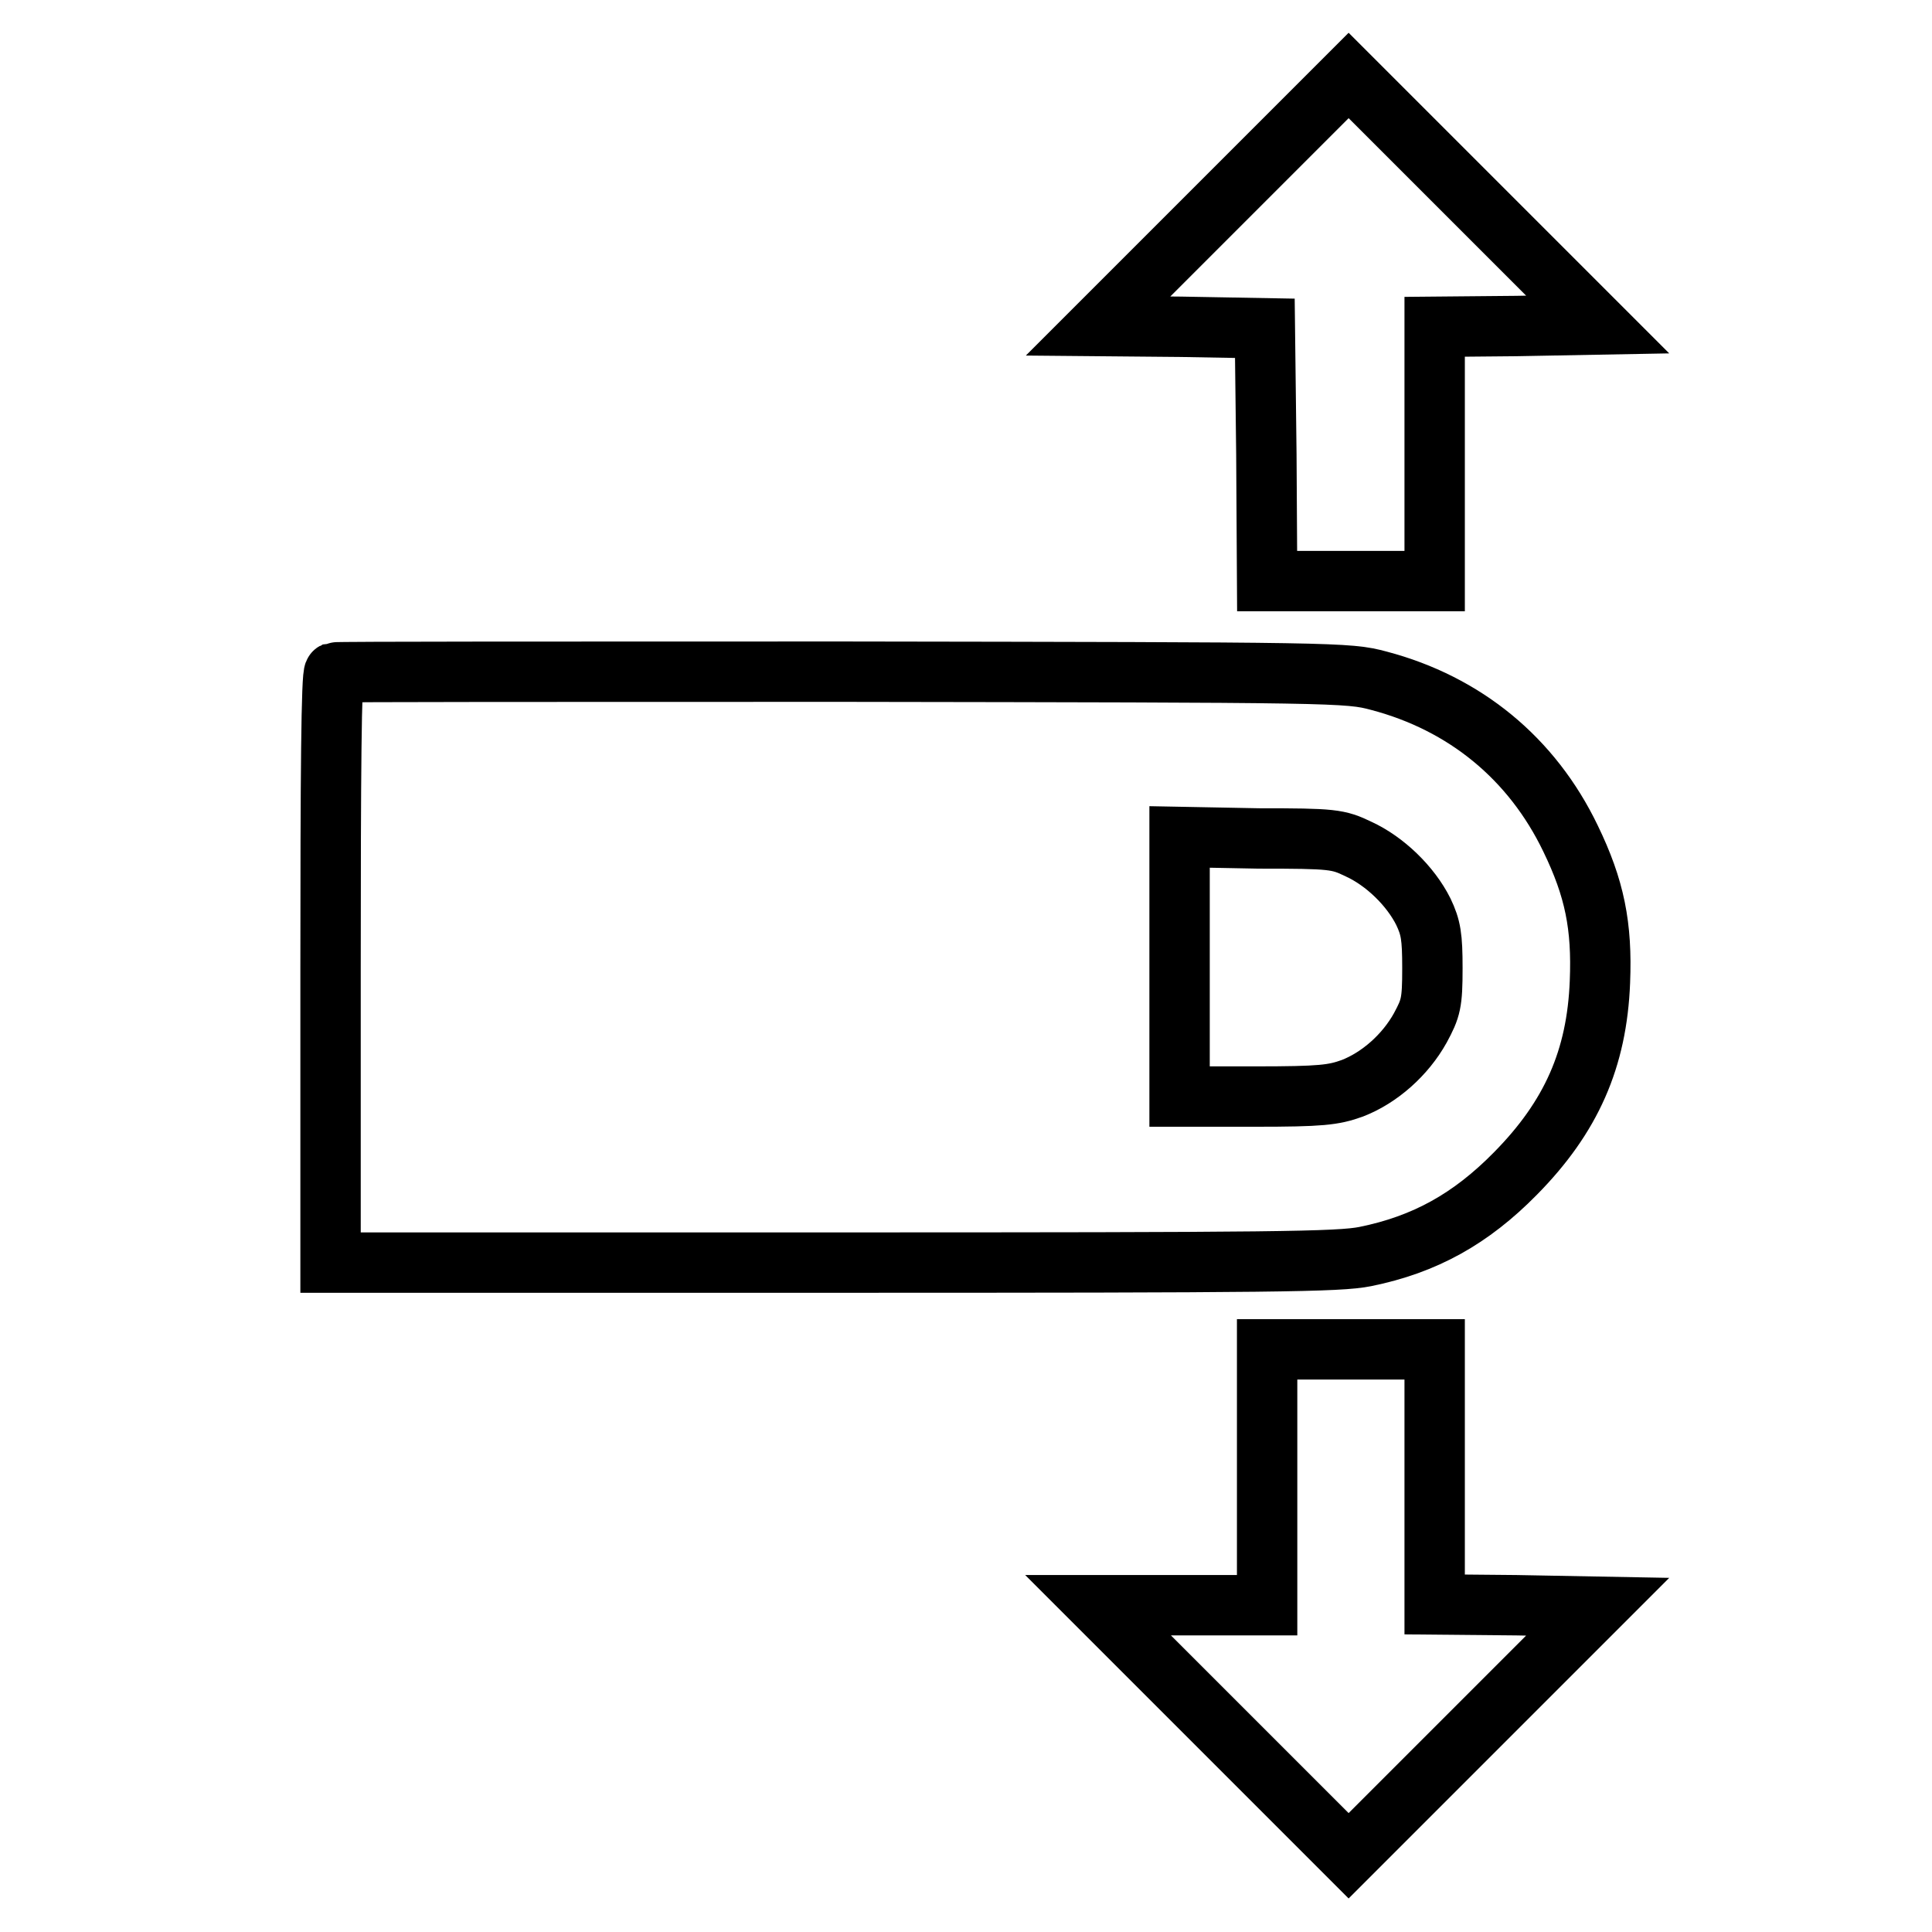
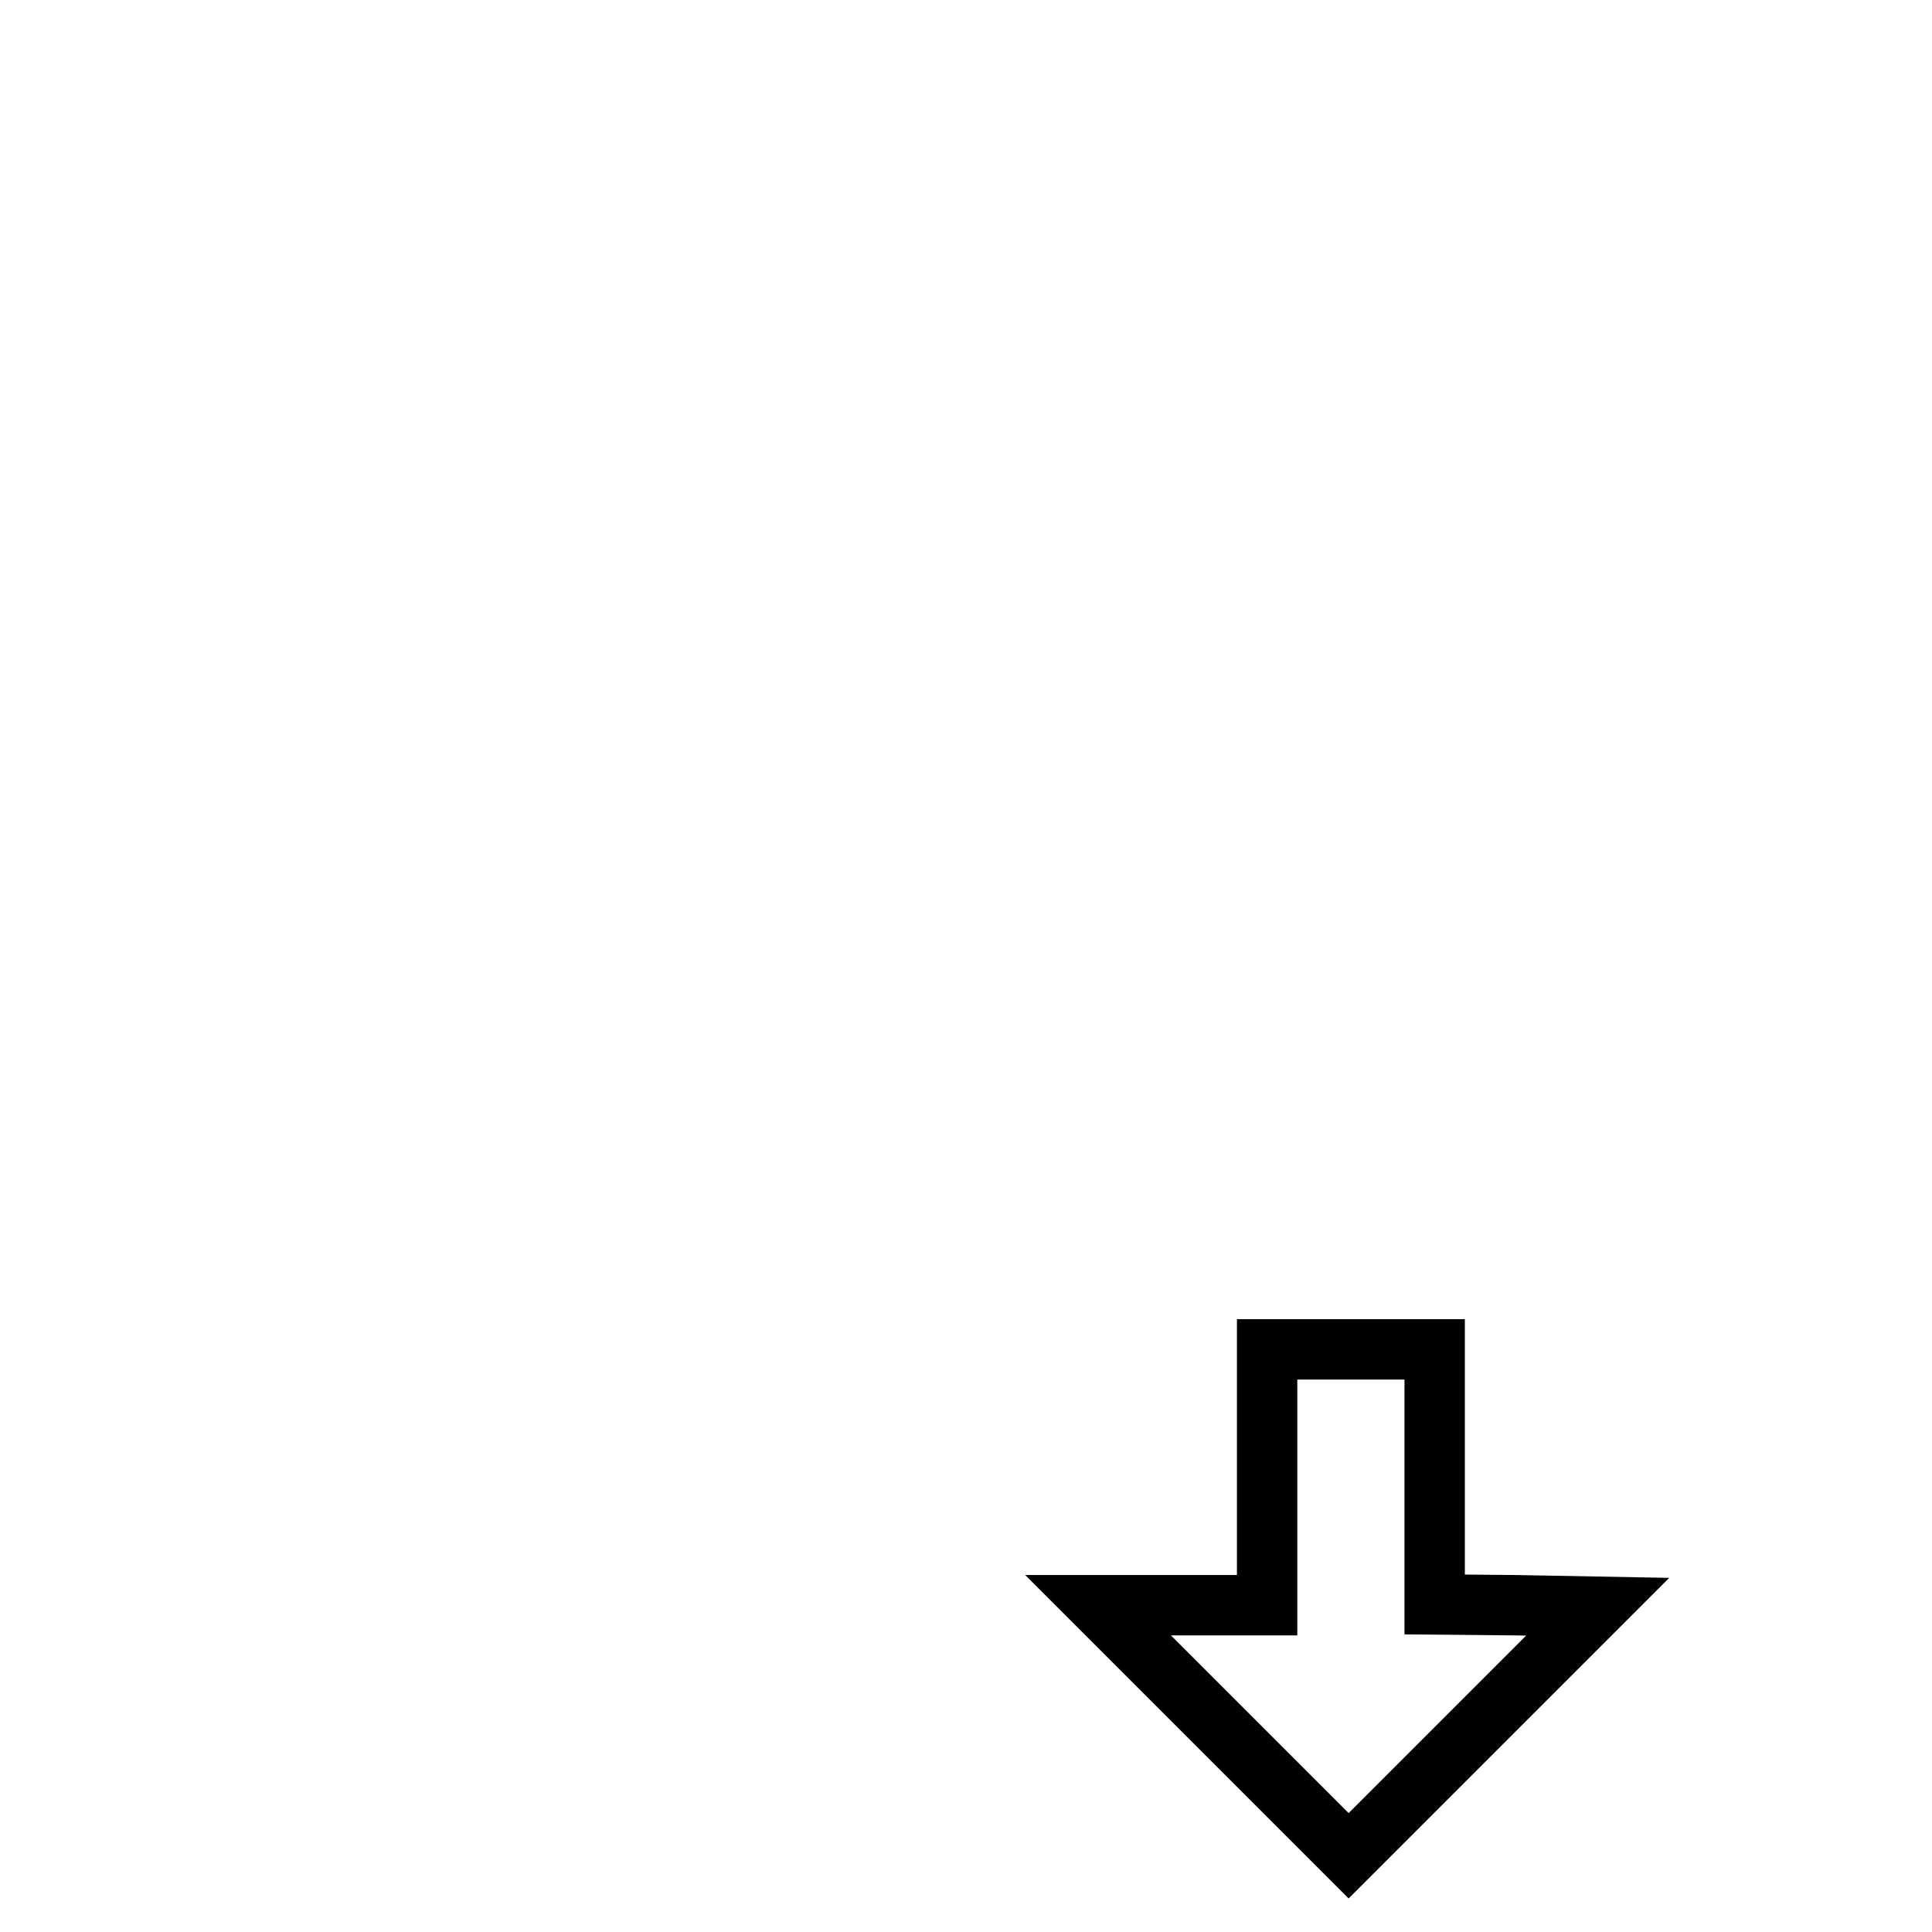
<svg xmlns="http://www.w3.org/2000/svg" version="1.1" x="0px" y="0px" viewBox="0 0 256 256" enable-background="new 0 0 256 256" xml:space="preserve">
  <g>
    <g>
      <g>
-         <path stroke-width="8" fill-opacity="0" stroke="#000000" d="M162.1,26.6l-16.6,16.6l11,0.1l11.1,0.2l0.2,16.7l0.1,16.8H179h11.1V60.2V43.3l10.8-0.1l10.8-0.2l-16.5-16.5L178.7,10L162.1,26.6z" />
-         <path stroke-width="8" fill-opacity="0" stroke="#000000" d="M44.3,89.1c-0.4,0.2-0.5,13.7-0.5,39.2v39h66.5c58.7,0,67.1-0.1,70.6-0.8c7.9-1.6,14-5,19.9-11c7.4-7.5,10.8-15.2,11.2-25.4c0.3-7.4-0.7-12.4-3.9-19c-5.1-10.6-14-17.9-25.4-20.9c-4.1-1.1-5.4-1.1-71.1-1.2C75,89,44.6,89,44.3,89.1z M180,112.5c3.5,1.6,6.9,4.9,8.6,8.3c1,2.1,1.2,3.3,1.2,7.5c0,4.6-0.2,5.3-1.6,7.9c-2,3.6-5.4,6.6-9,8c-2.5,0.9-4.1,1.1-12.9,1.1h-10v-17.2v-17.2l10.5,0.2C176.6,111.1,177.3,111.2,180,112.5z" />
        <path stroke-width="8" fill-opacity="0" stroke="#000000" d="M167.9,195.8v16.9h-11.2h-11.2l16.6,16.6l16.6,16.6l16.5-16.5l16.5-16.5l-10.8-0.2l-10.8-0.1v-16.9v-16.9H179h-11.1L167.9,195.8L167.9,195.8z" />
      </g>
    </g>
  </g>
</svg>